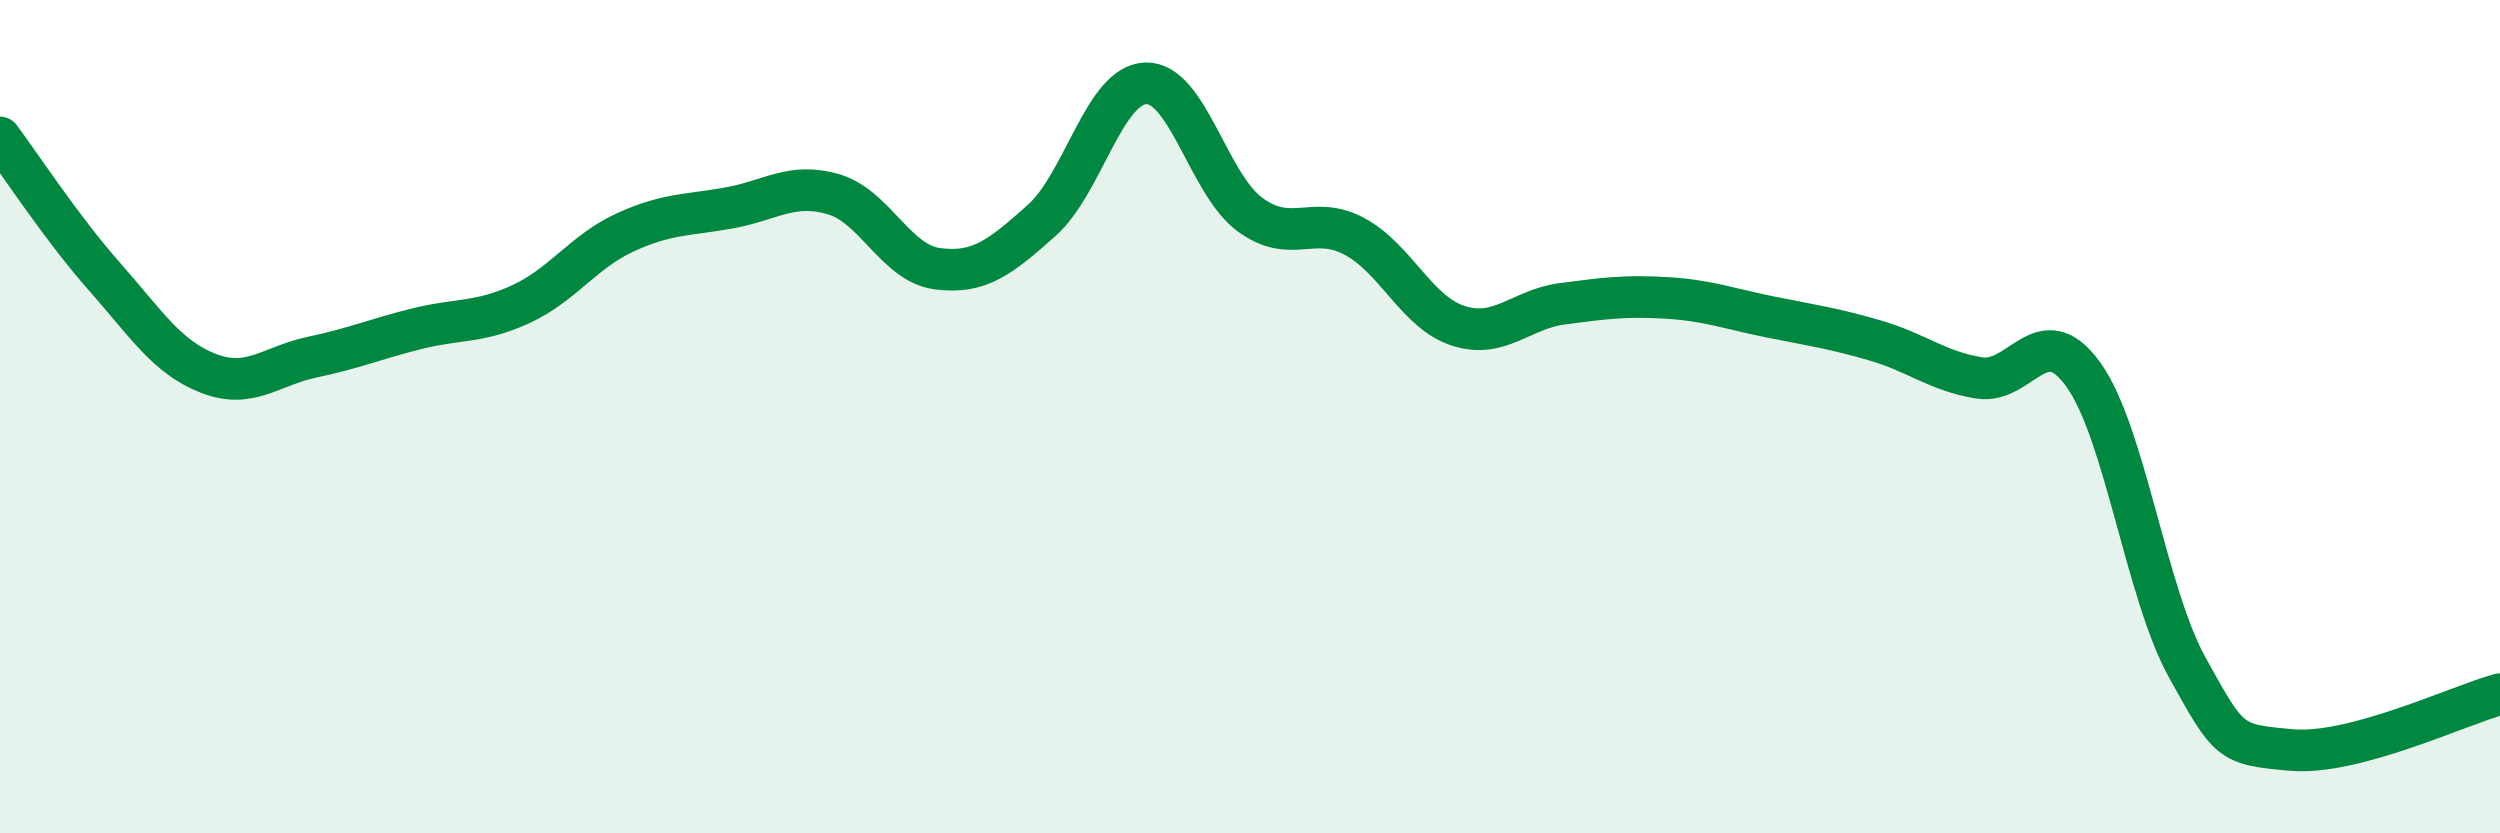
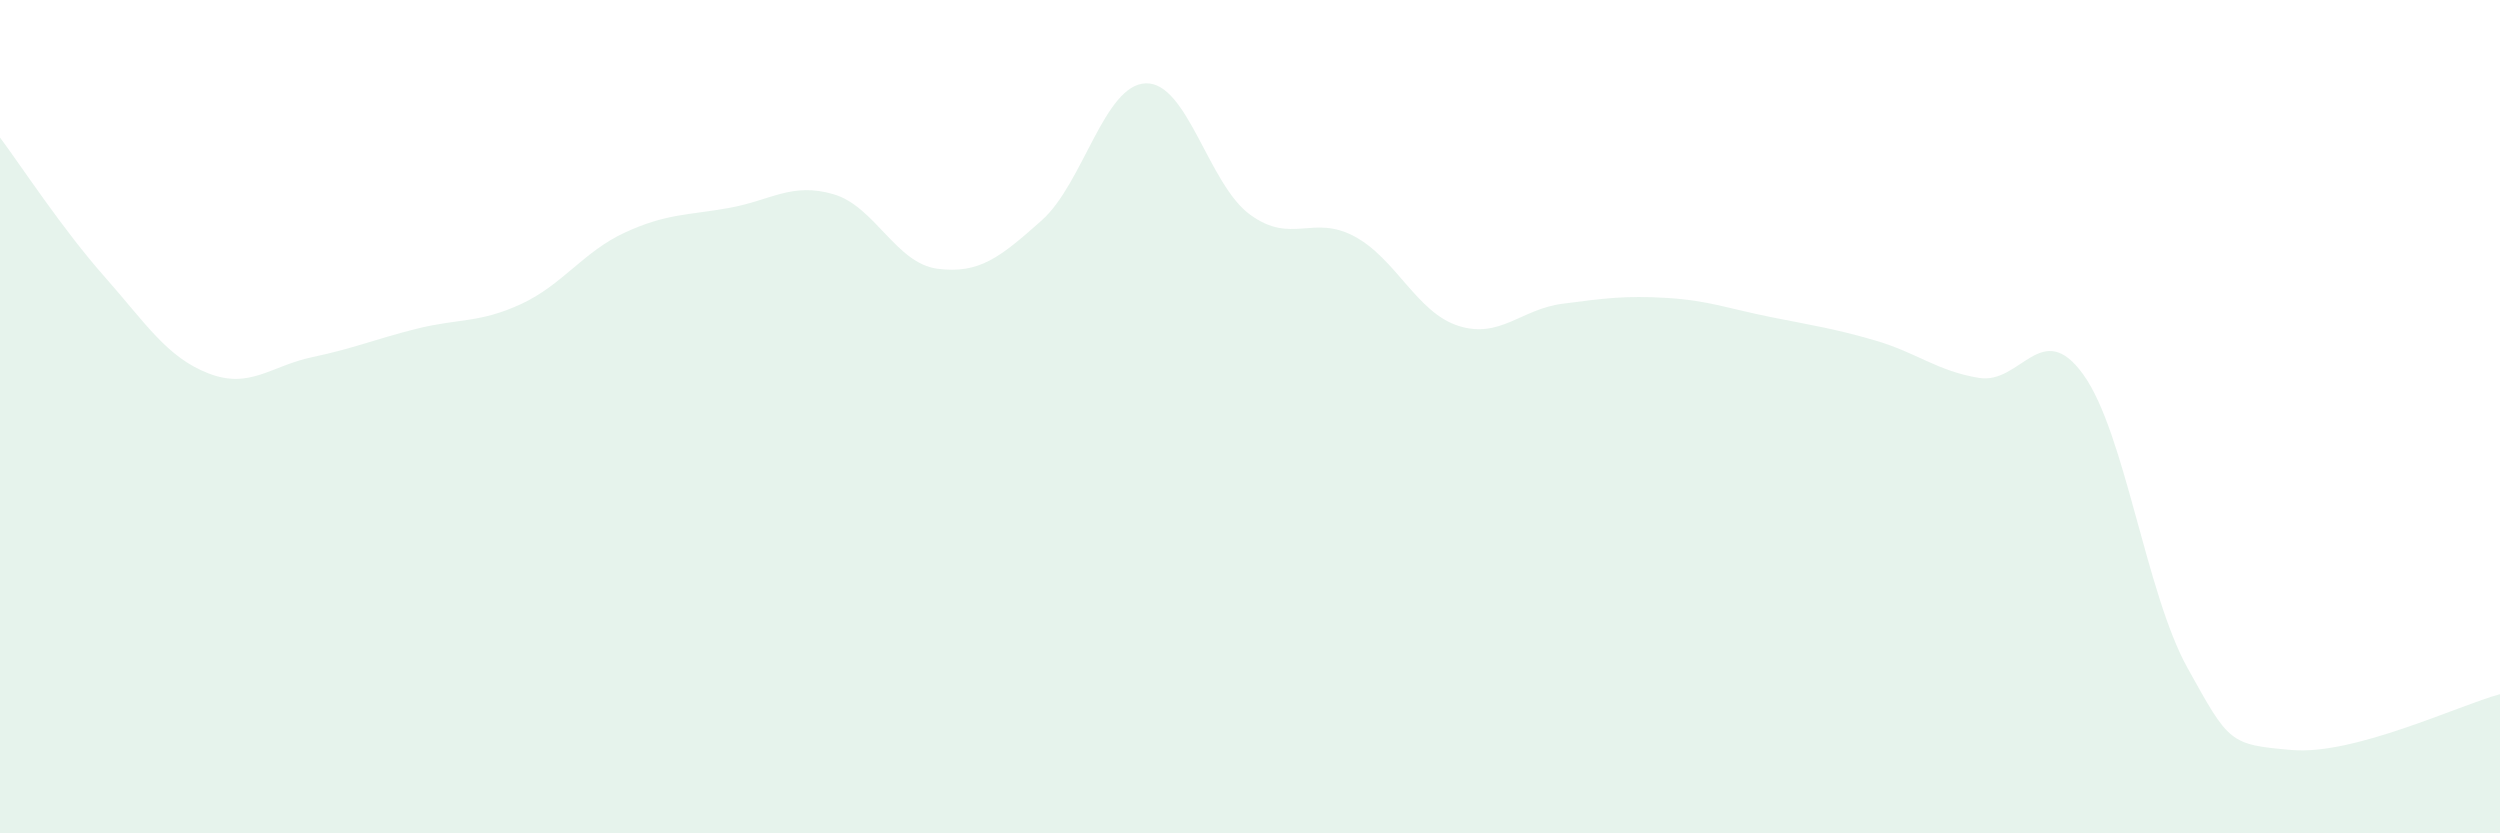
<svg xmlns="http://www.w3.org/2000/svg" width="60" height="20" viewBox="0 0 60 20">
  <path d="M 0,3.3 C 0.5,3.97 1.5,5.5 2.5,6.63 C 3.5,7.76 4,8.57 5,8.96 C 6,9.35 6.5,8.78 7.5,8.57 C 8.5,8.36 9,8.14 10,7.89 C 11,7.64 11.5,7.76 12.5,7.3 C 13.5,6.84 14,6.04 15,5.58 C 16,5.12 16.5,5.17 17.5,4.99 C 18.5,4.81 19,4.37 20,4.66 C 21,4.95 21.5,6.32 22.5,6.45 C 23.5,6.58 24,6.18 25,5.29 C 26,4.4 26.5,2.03 27.5,2 C 28.5,1.97 29,4.42 30,5.15 C 31,5.88 31.5,5.14 32.5,5.67 C 33.5,6.2 34,7.5 35,7.82 C 36,8.14 36.5,7.42 37.5,7.29 C 38.5,7.16 39,7.09 40,7.15 C 41,7.21 41.5,7.41 42.5,7.61 C 43.5,7.81 44,7.88 45,8.17 C 46,8.46 46.5,8.91 47.5,9.07 C 48.5,9.23 49,7.6 50,8.99 C 51,10.38 51.5,14.23 52.5,16.03 C 53.5,17.83 53.5,17.87 55,18 C 56.5,18.13 59,16.93 60,16.66L60 20L0 20Z" fill="#008740" opacity="0.1" stroke-linecap="round" stroke-linejoin="round" />
-   <path d="M 0,3.3 C 0.5,3.97 1.5,5.5 2.5,6.63 C 3.5,7.76 4,8.57 5,8.96 C 6,9.35 6.5,8.78 7.5,8.57 C 8.5,8.36 9,8.14 10,7.89 C 11,7.64 11.5,7.76 12.5,7.3 C 13.5,6.84 14,6.04 15,5.58 C 16,5.12 16.5,5.17 17.5,4.99 C 18.5,4.81 19,4.37 20,4.66 C 21,4.95 21.5,6.32 22.5,6.45 C 23.5,6.58 24,6.18 25,5.29 C 26,4.4 26.5,2.03 27.5,2 C 28.5,1.97 29,4.42 30,5.15 C 31,5.88 31.5,5.14 32.5,5.67 C 33.5,6.2 34,7.5 35,7.82 C 36,8.14 36.5,7.42 37.5,7.29 C 38.5,7.16 39,7.09 40,7.15 C 41,7.21 41.5,7.41 42.5,7.61 C 43.5,7.81 44,7.88 45,8.17 C 46,8.46 46.5,8.91 47.5,9.07 C 48.5,9.23 49,7.6 50,8.99 C 51,10.38 51.5,14.23 52.5,16.03 C 53.5,17.83 53.5,17.87 55,18 C 56.5,18.13 59,16.93 60,16.66" stroke="#008740" stroke-width="1" fill="none" stroke-linecap="round" stroke-linejoin="round" />
</svg>